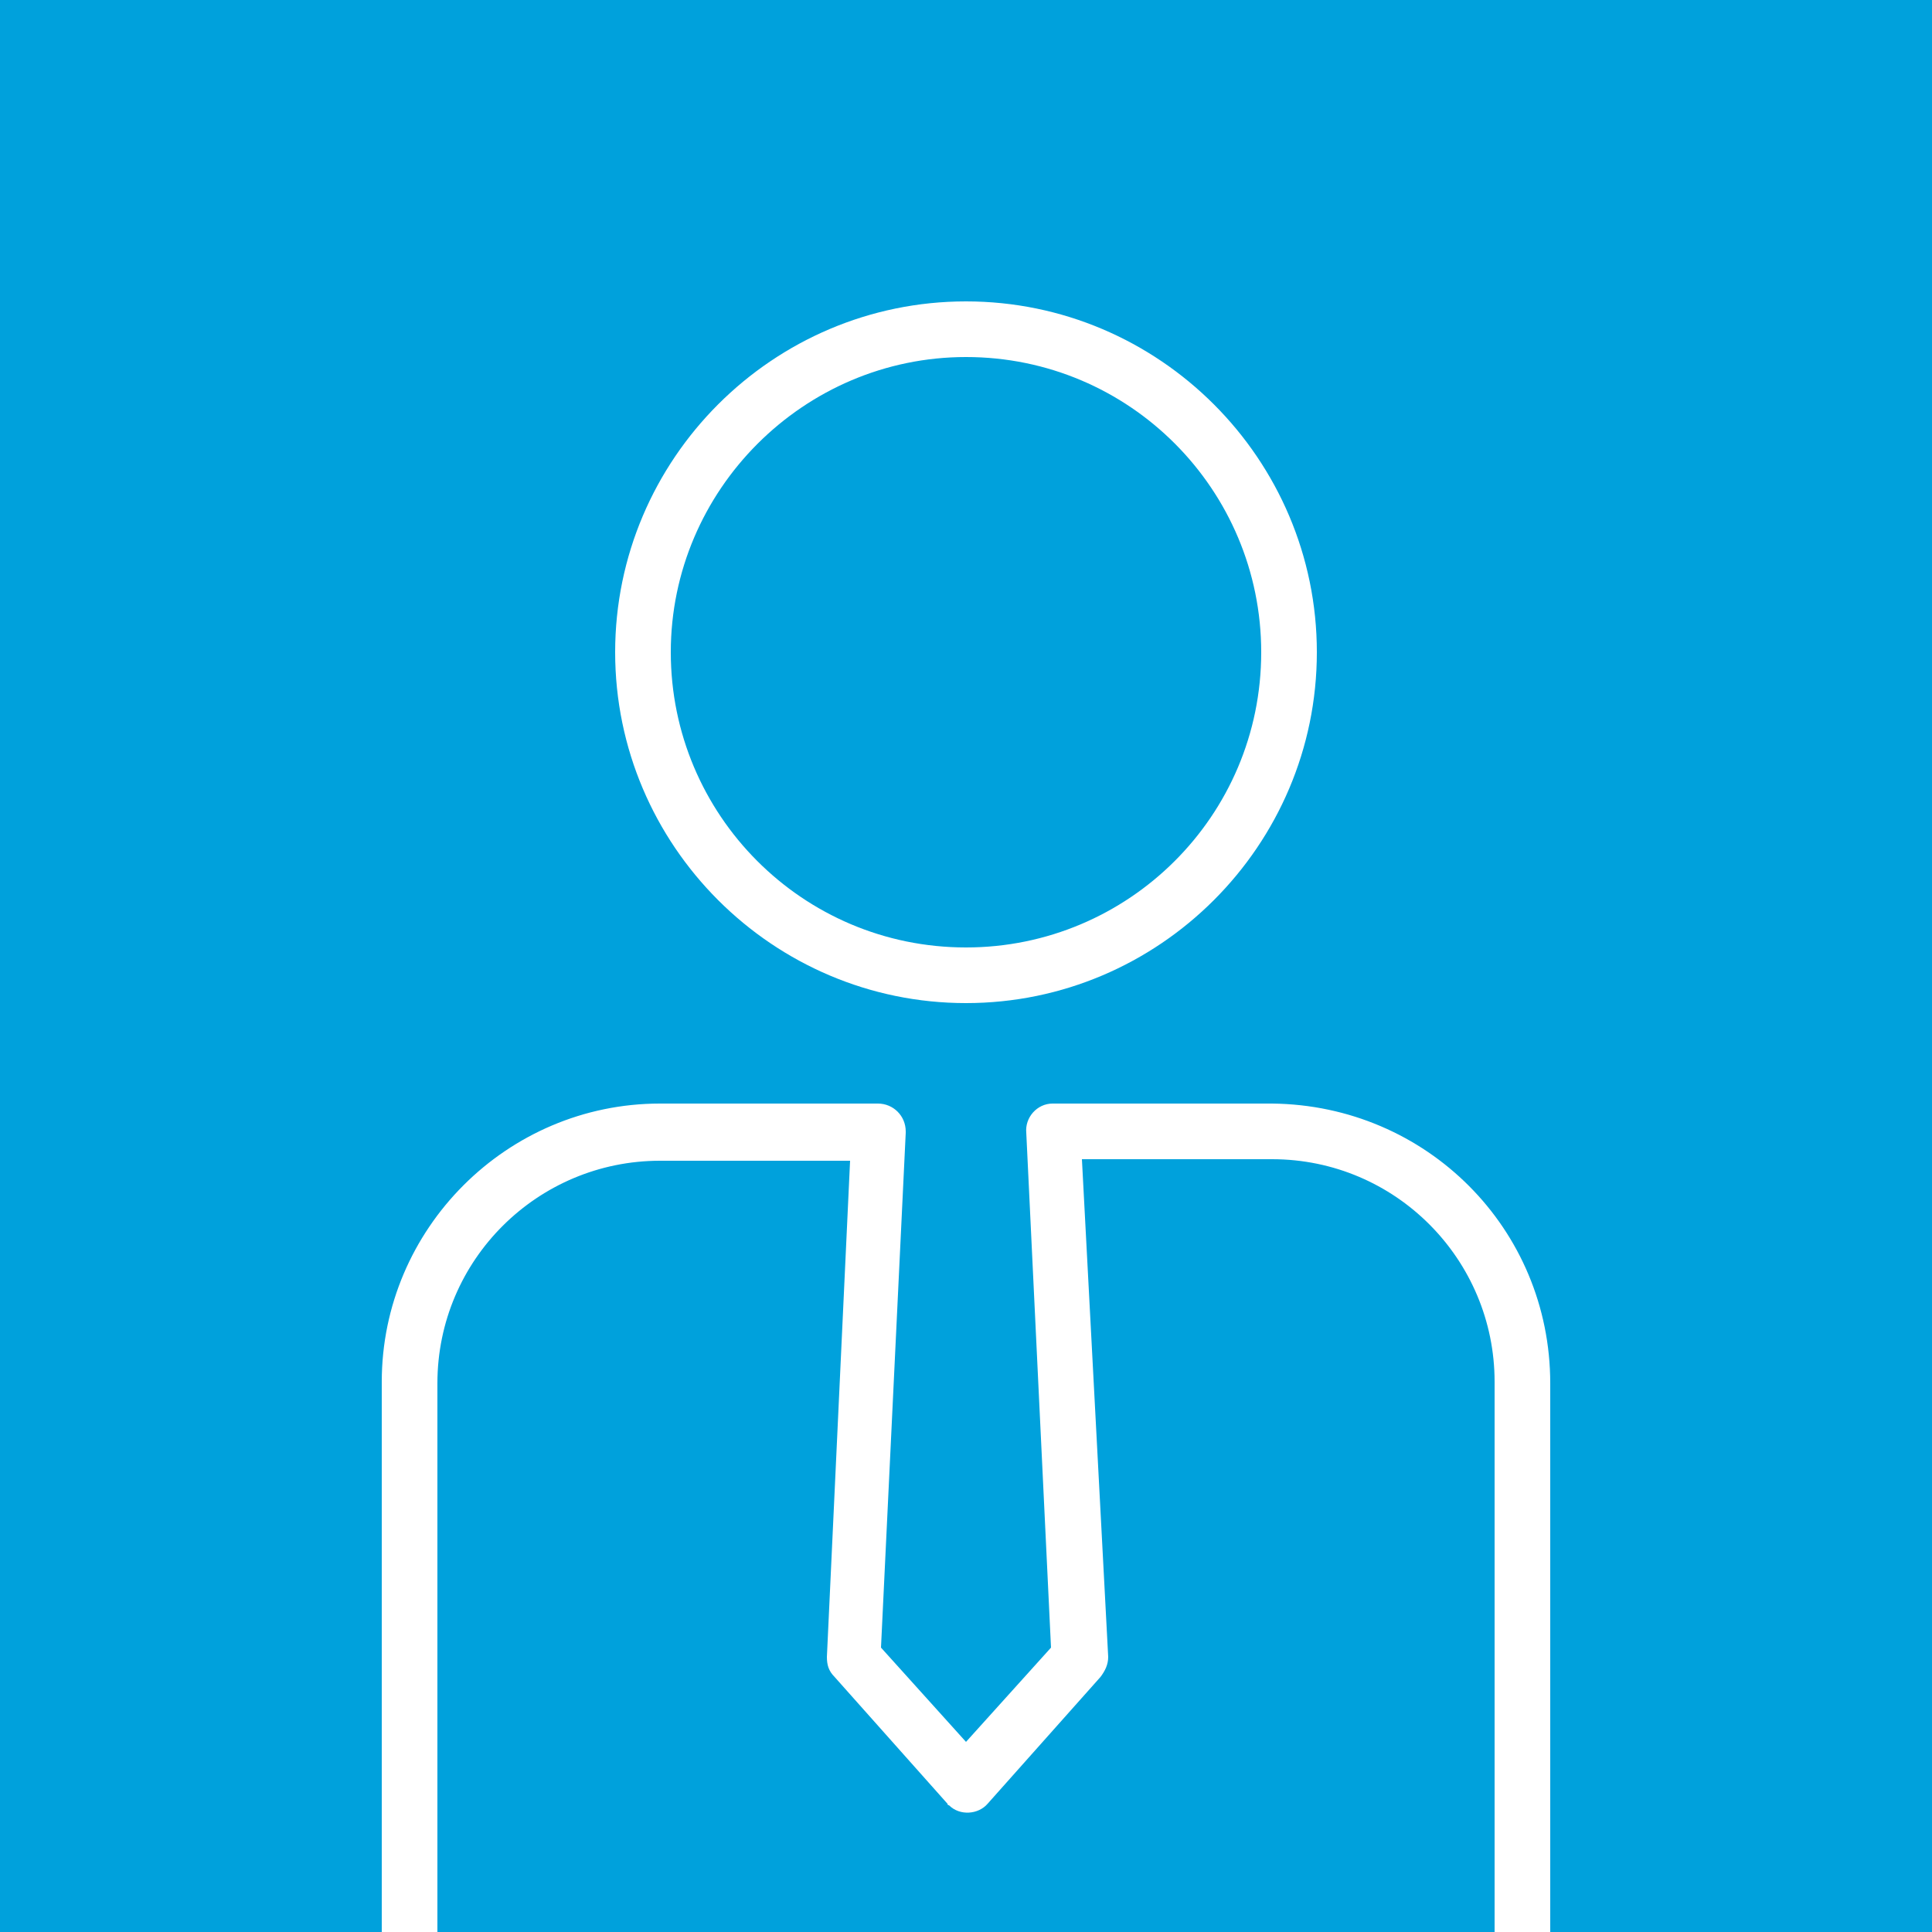
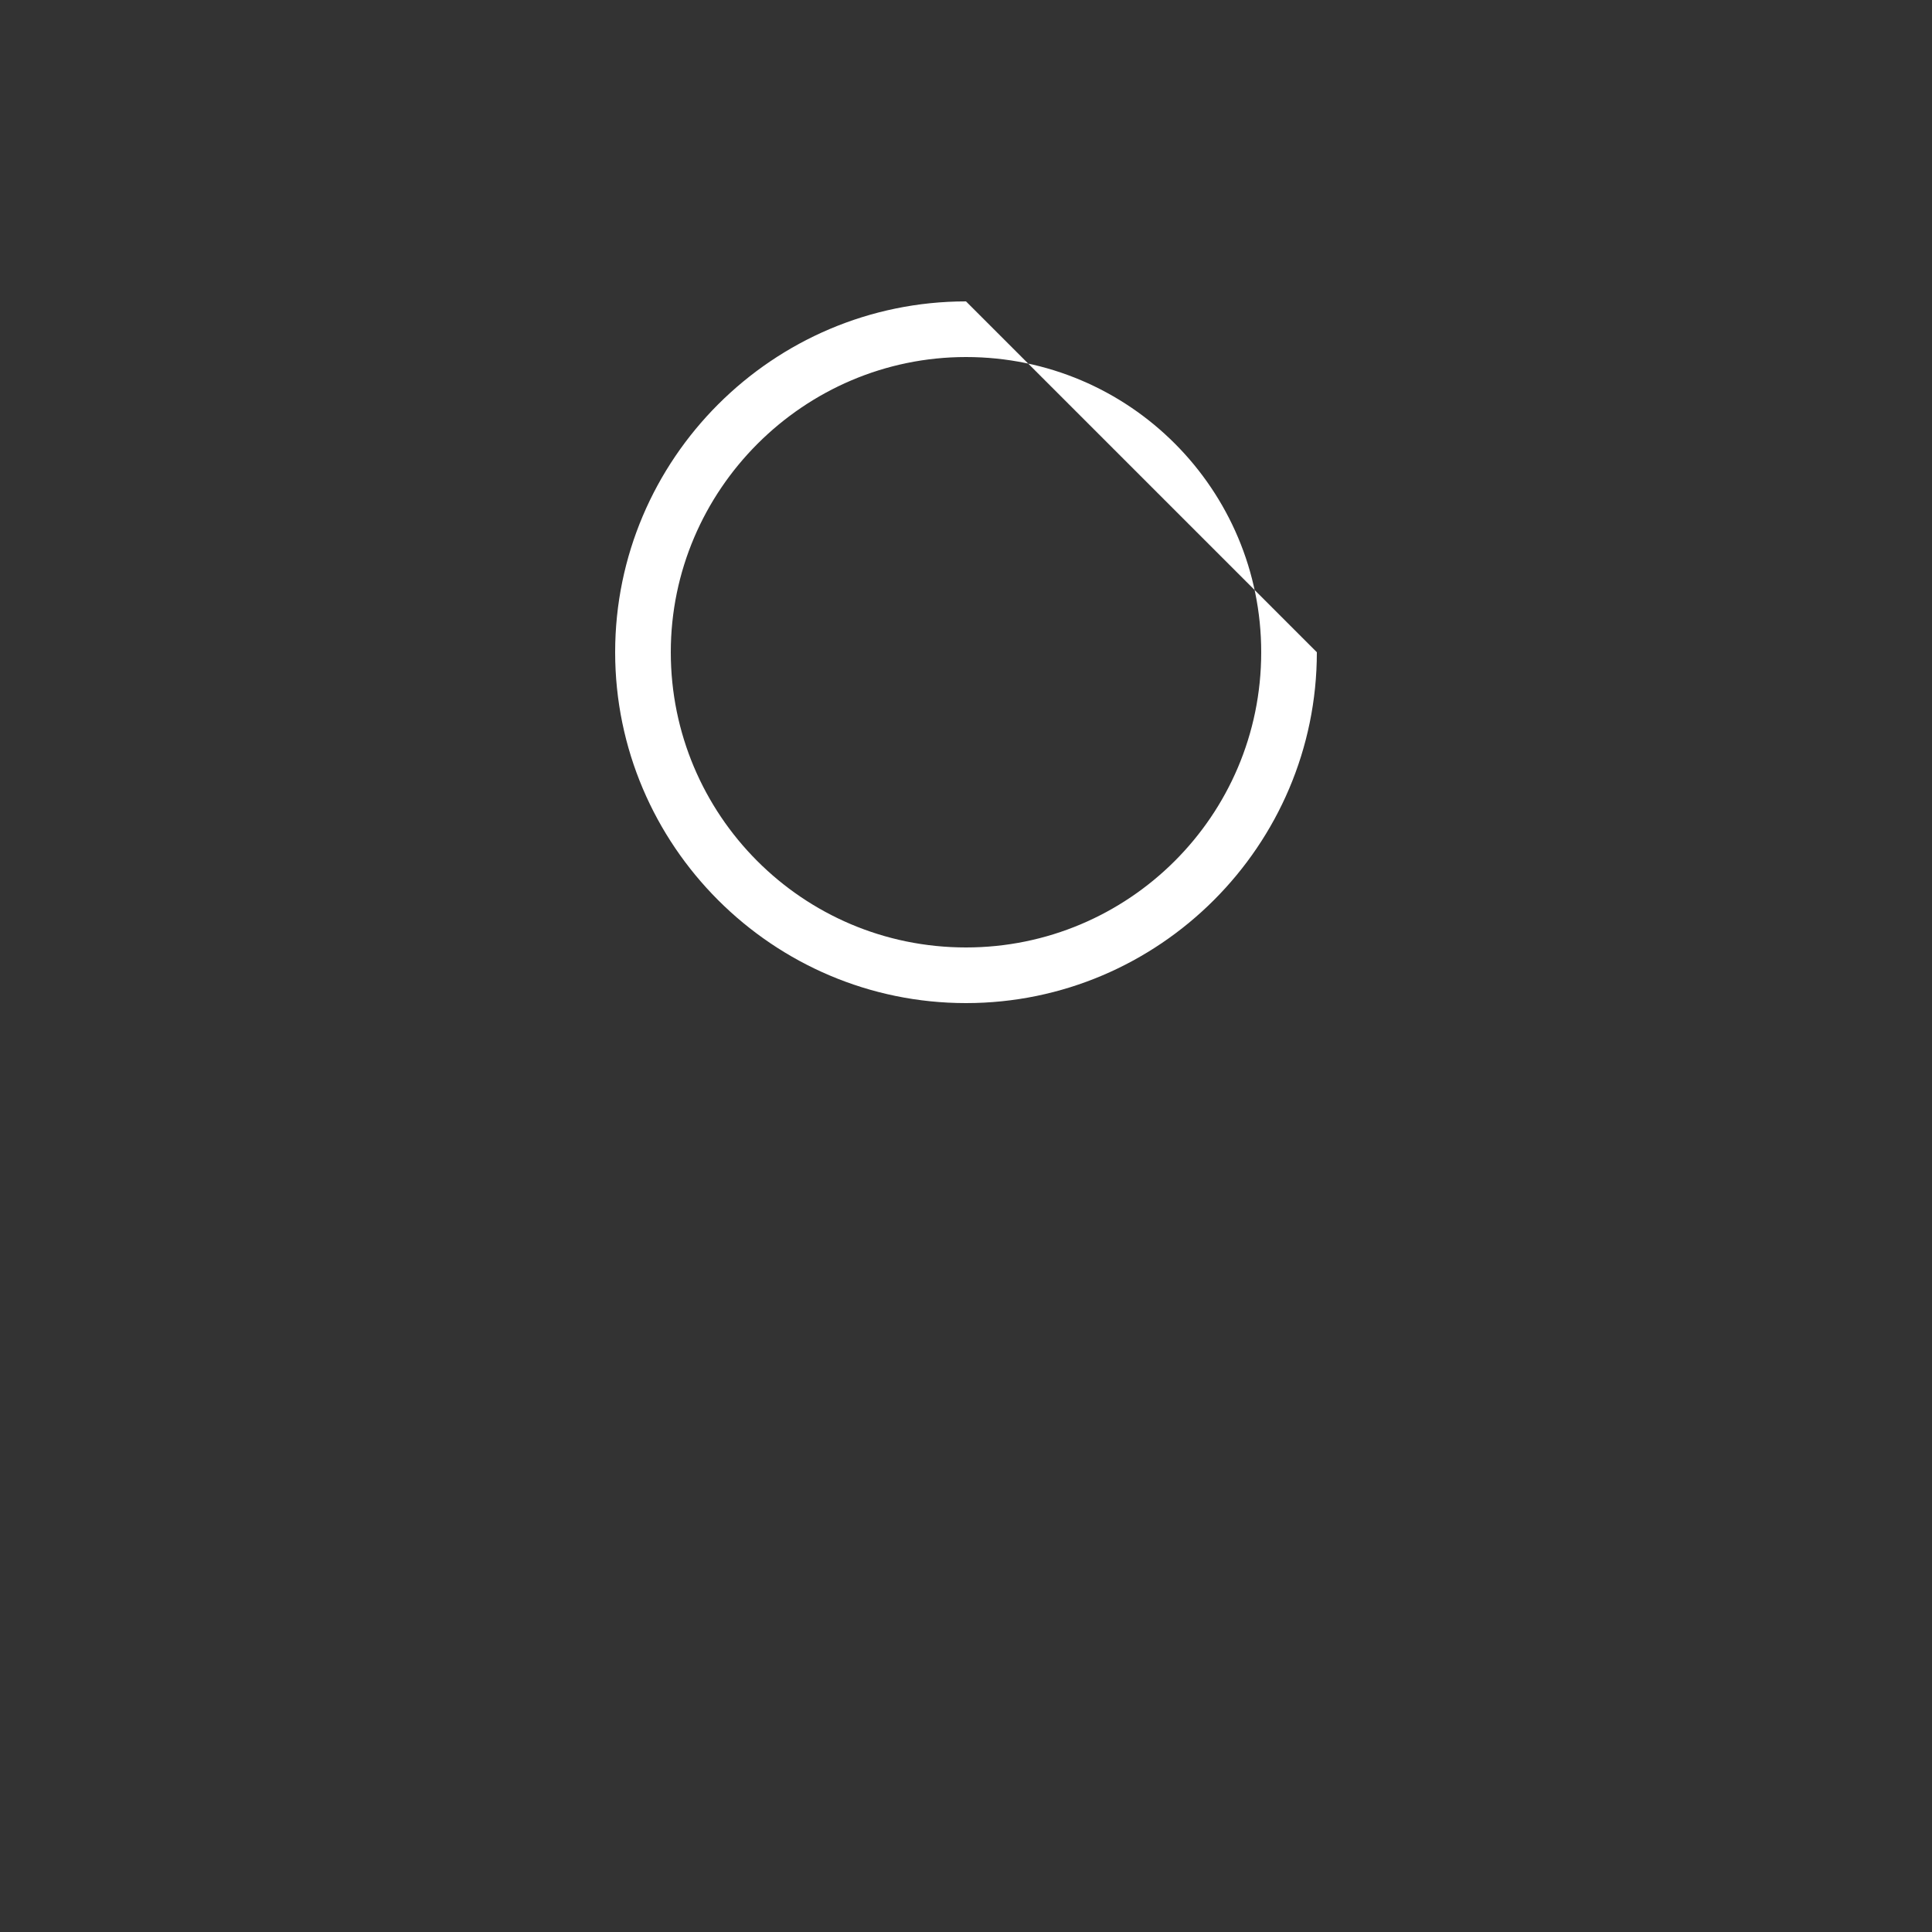
<svg xmlns="http://www.w3.org/2000/svg" version="1.1" id="レイヤー_1" x="0px" y="0px" viewBox="0 0 125 125" style="enable-background:new 0 0 125 125;" xml:space="preserve">
  <rect x="0" y="0" width="125" height="125" fill="#333333" stroke="none" />
  <style type="text/css">
	.st0{fill:none;}
	.st1{fill:#00A1DC;}
	.st2{fill:#FFFFFF;}
</style>
-   <rect x="173.3" y="125" class="st0" width="68.5" height="7.1" />
  <g>
-     <rect y="0" class="st1" width="125" height="125" />
    <g>
-       <path class="st2" d="M62.5,19.5c-12.5,0-22.7,10.2-22.7,22.7c0,12.5,10.2,22.7,22.7,22.7c12.5,0,22.7-10.2,22.7-22.7    C85.2,29.7,75,19.5,62.5,19.5z M81.6,42.2c0,10.6-8.6,19.1-19.1,19.1c-10.6,0-19.1-8.6-19.1-19.1s8.6-19.1,19.1-19.1v0    C73.1,23.1,81.6,31.7,81.6,42.2C81.6,42.2,81.6,42.2,81.6,42.2z" />
-       <path class="st2" d="M82.3,71.4H68.2c0,0-0.1,0-0.1,0c-1,0-1.8,0.9-1.7,1.9l1.6,33.3l-5.5,6.1l-5.5-6.1l1.6-33.3c0,0,0-0.1,0-0.1    c0-1-0.8-1.8-1.8-1.8H42.7c-9.9,0-18,8.1-18,18V125h3.6l0-35.5c0-8,6.5-14.4,14.4-14.4H55l-1.5,32.1c0,0.5,0.1,0.9,0.5,1.3    l7.3,8.2c0,0.1,0.1,0.1,0.1,0.1c0.7,0.7,1.9,0.6,2.5-0.1l7.3-8.2c0.3-0.4,0.5-0.8,0.5-1.3L70,75h12.3c8,0,14.4,6.5,14.4,14.4V125    h3.6V89.5C100.3,79.5,92.3,71.5,82.3,71.4z" />
+       <path class="st2" d="M62.5,19.5c-12.5,0-22.7,10.2-22.7,22.7c0,12.5,10.2,22.7,22.7,22.7c12.5,0,22.7-10.2,22.7-22.7    z M81.6,42.2c0,10.6-8.6,19.1-19.1,19.1c-10.6,0-19.1-8.6-19.1-19.1s8.6-19.1,19.1-19.1v0    C73.1,23.1,81.6,31.7,81.6,42.2C81.6,42.2,81.6,42.2,81.6,42.2z" />
    </g>
  </g>
</svg>